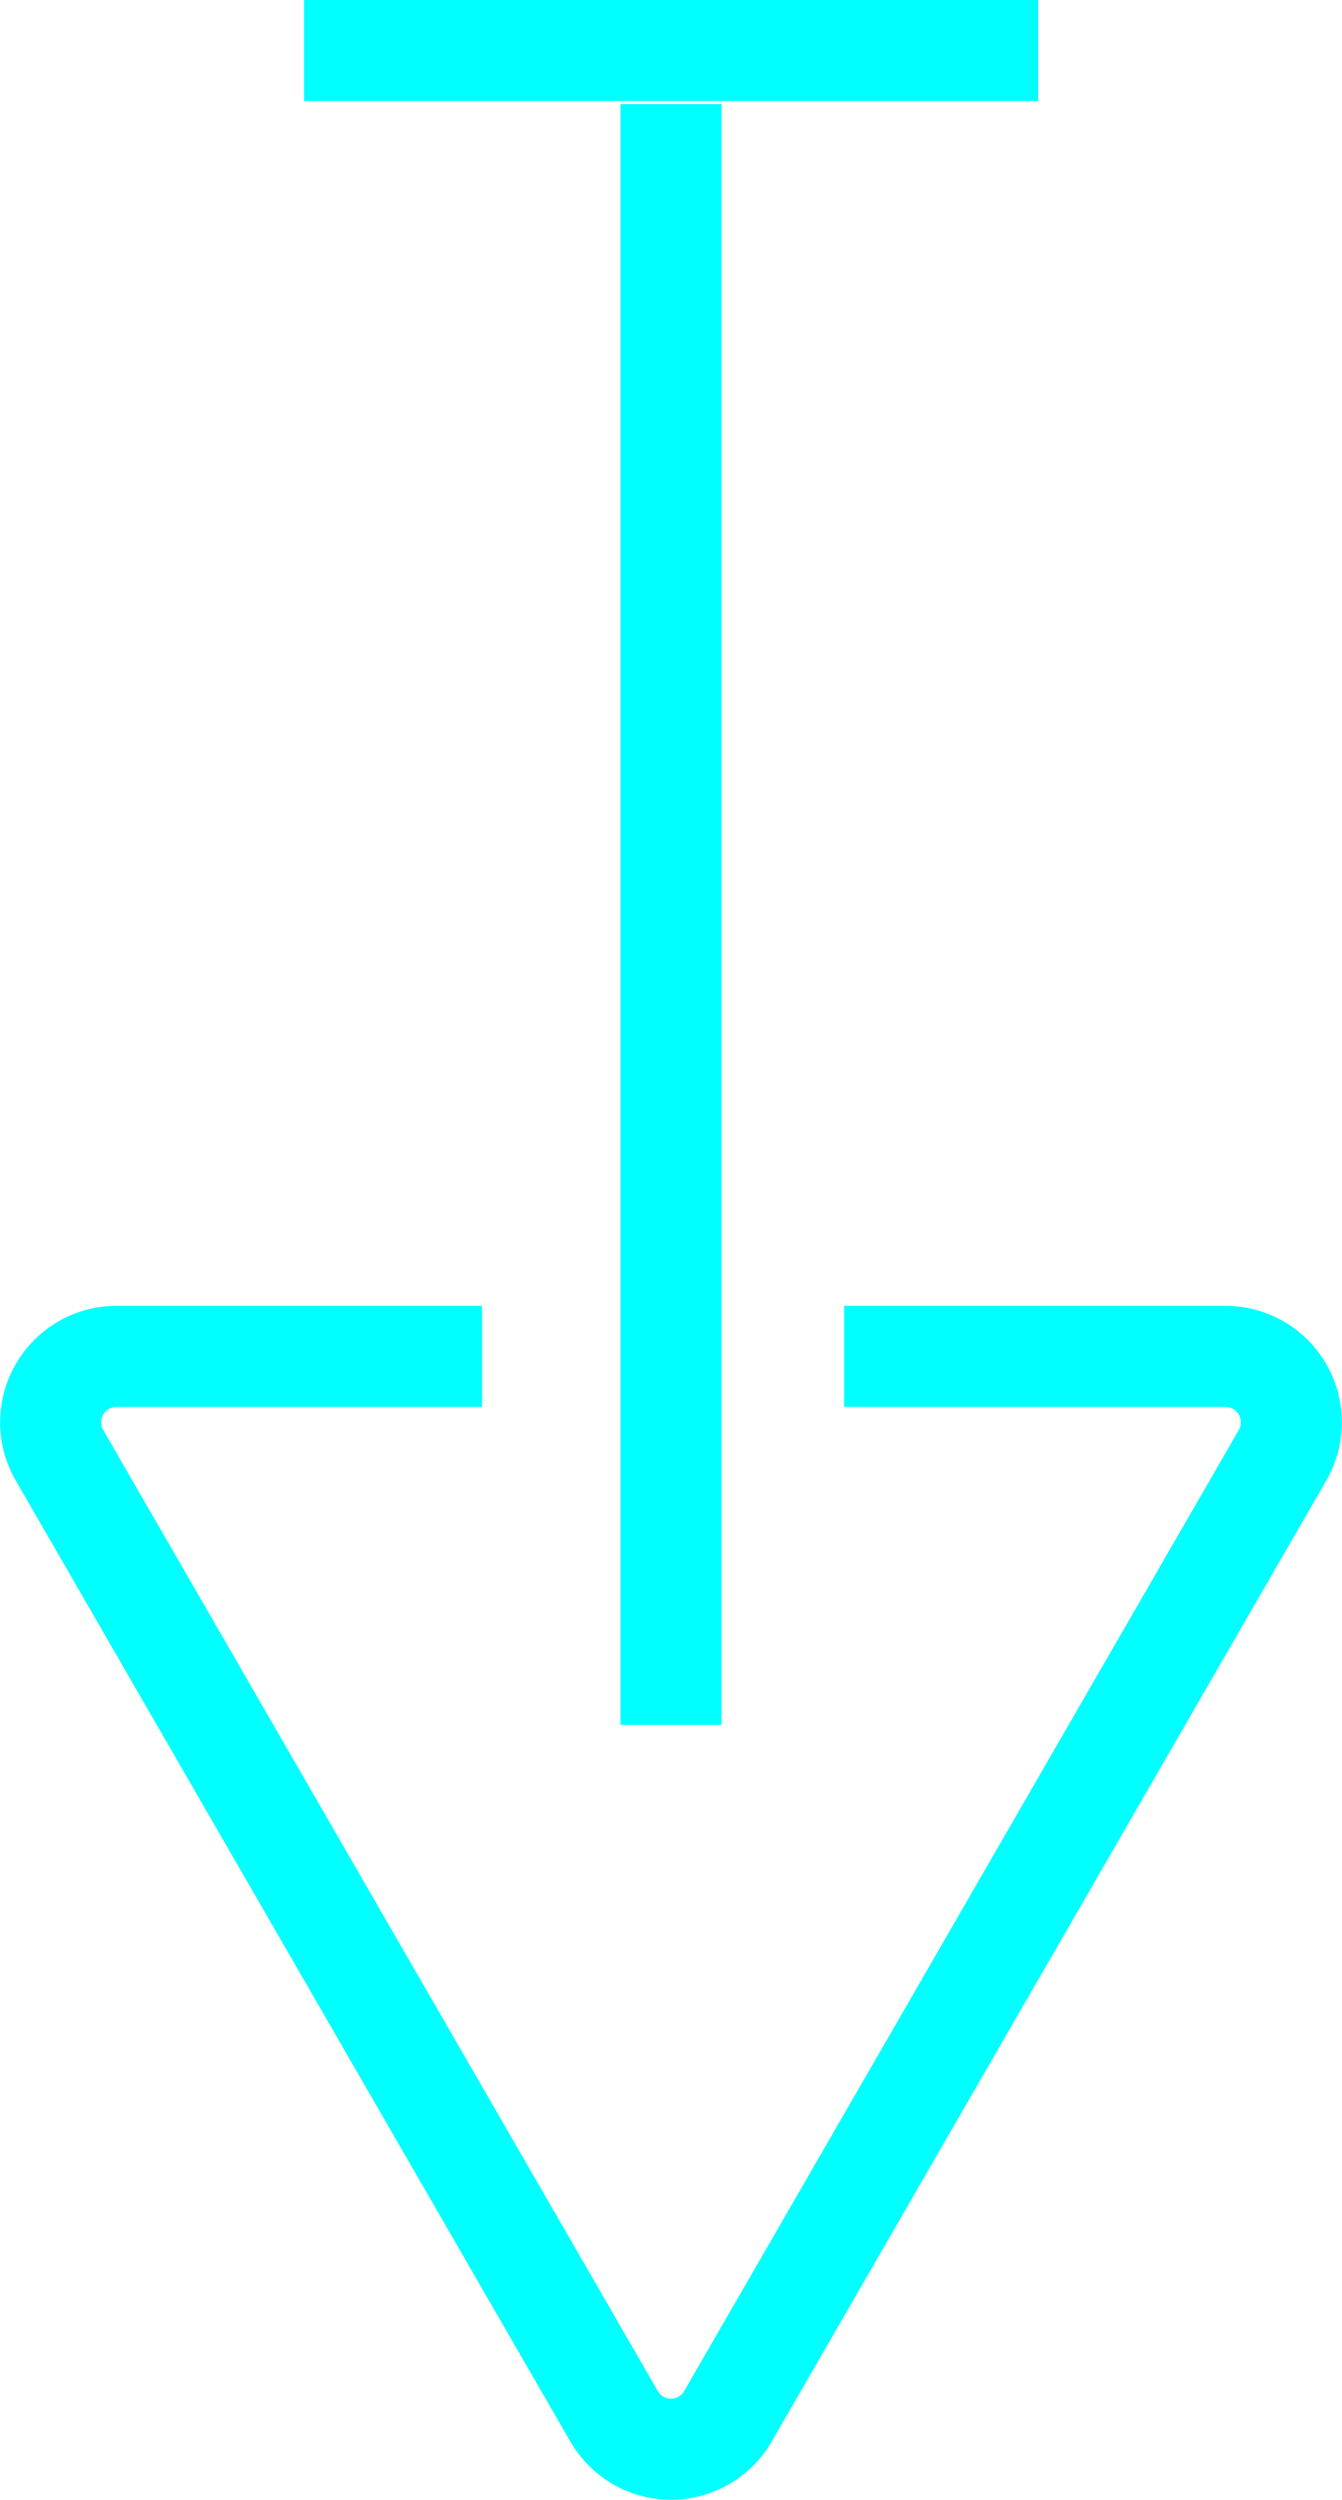
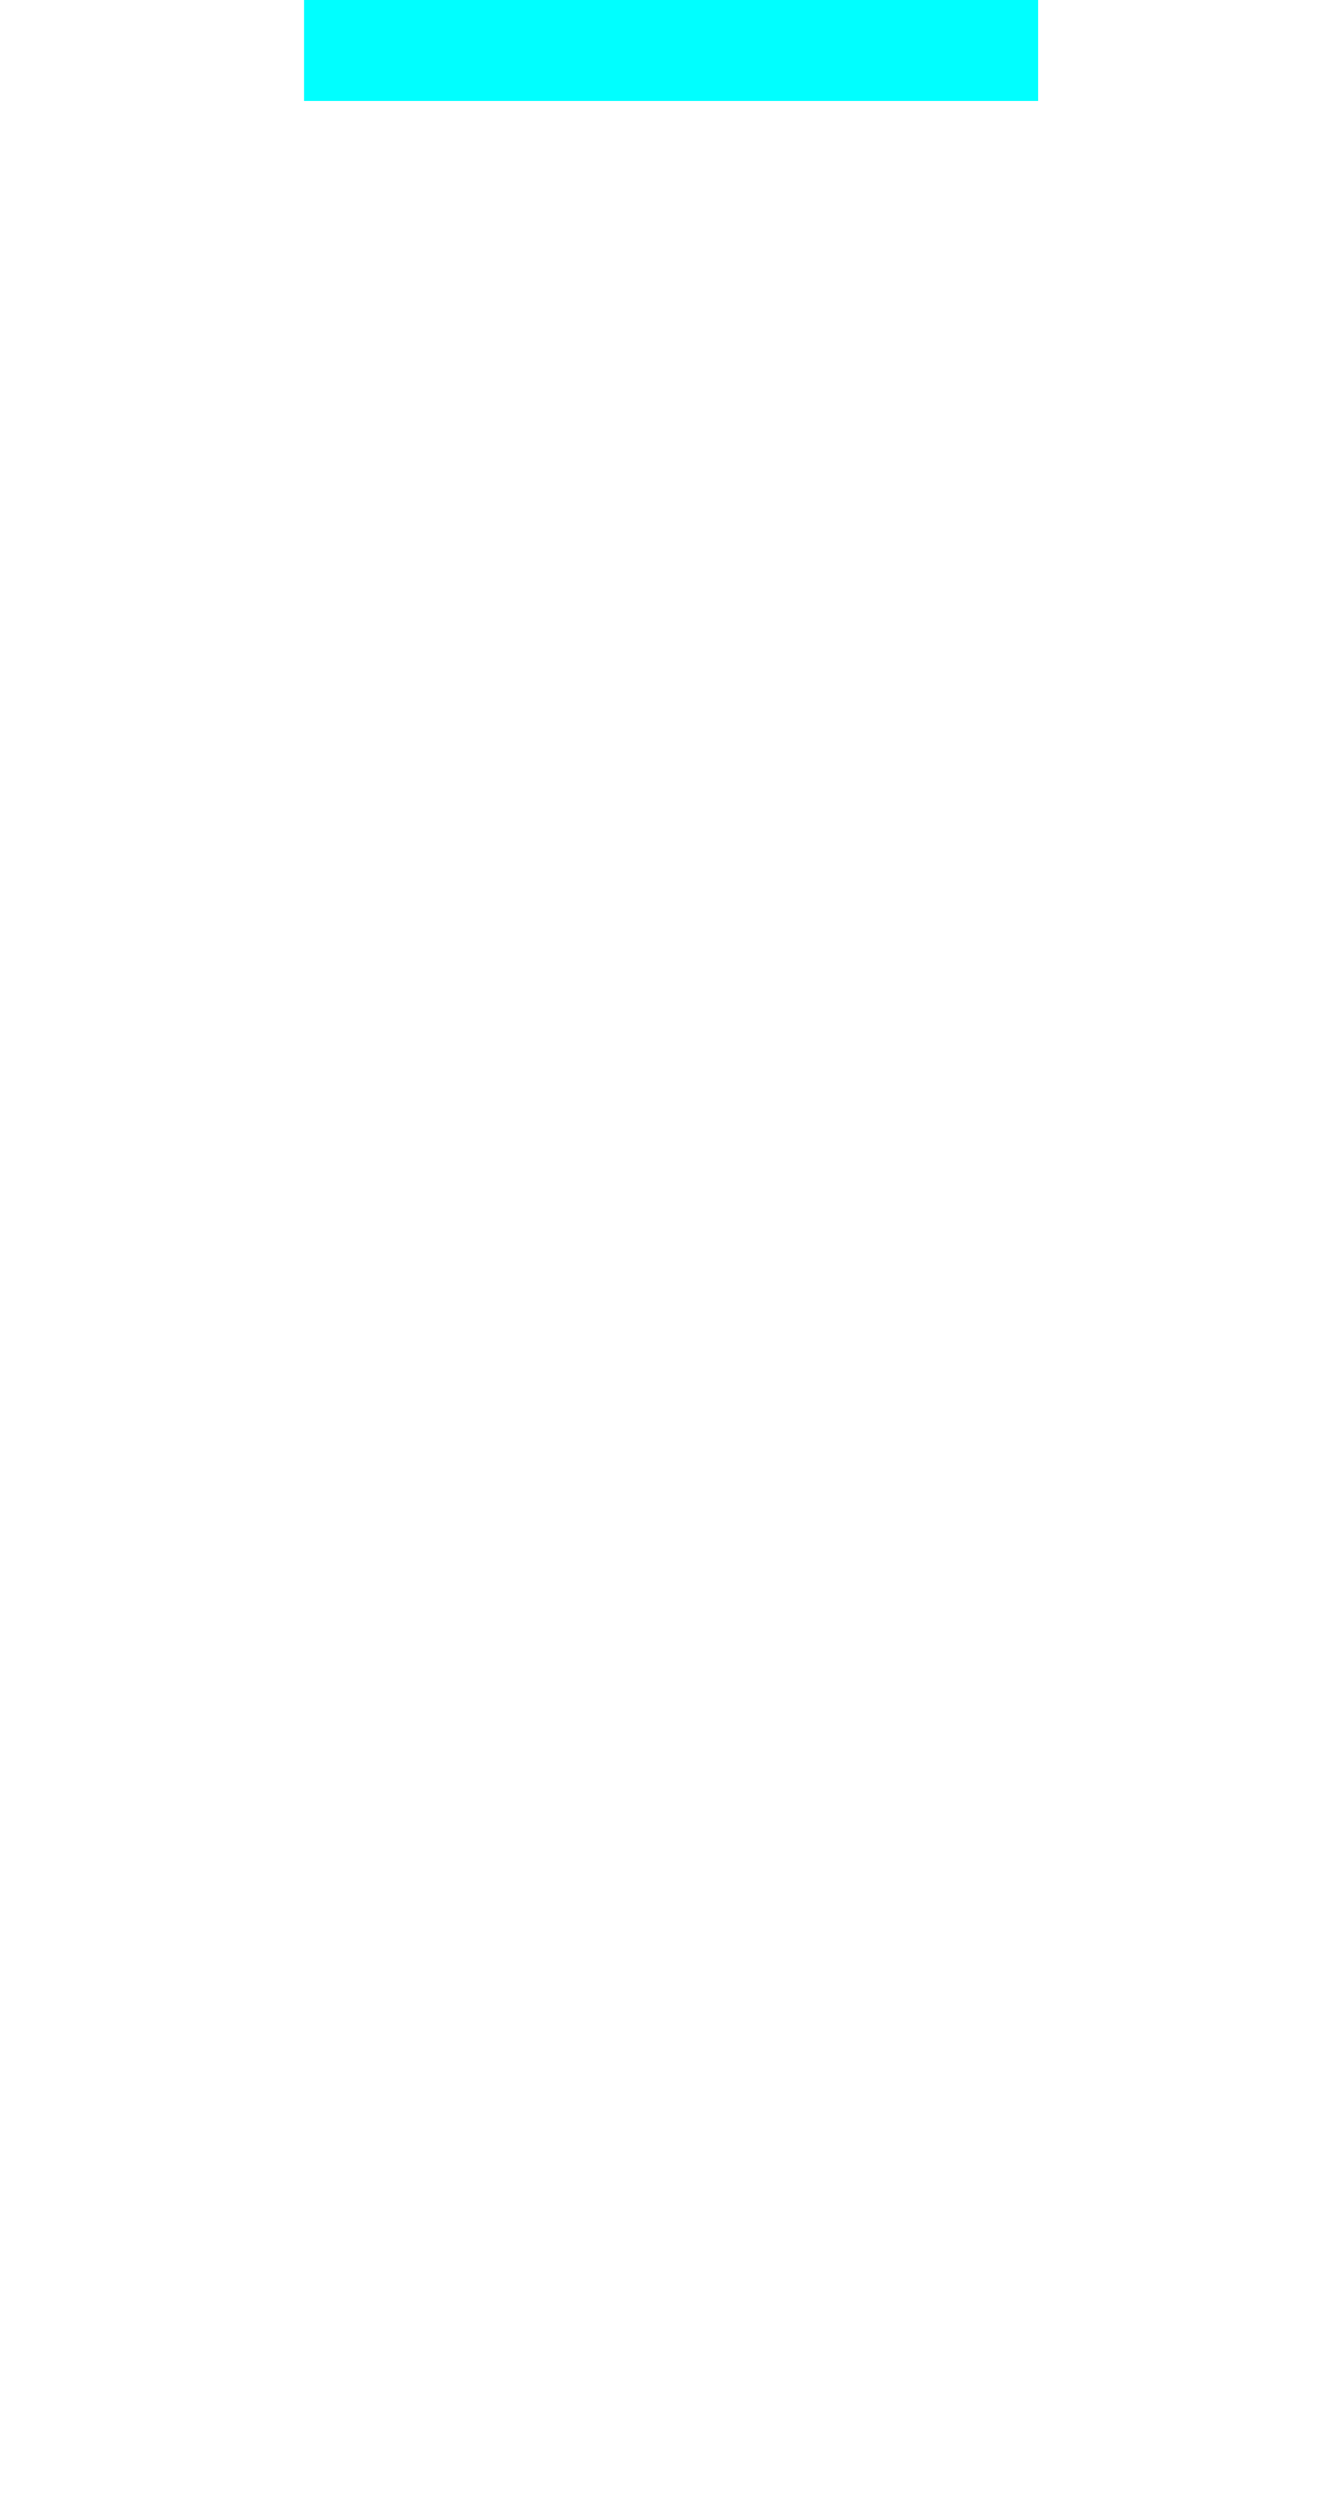
<svg xmlns="http://www.w3.org/2000/svg" viewBox="0 0 75.34 140.27">
  <defs>
    <style>.cls-1{fill:none;stroke:aqua;stroke-miterlimit:10;stroke-width:5.67px;}</style>
  </defs>
  <g id="Layer_2" data-name="Layer 2">
    <g id="Ebene_1" data-name="Ebene 1">
-       <line class="cls-1" x1="37.67" y1="5.84" x2="37.67" y2="96.79" />
      <line class="cls-1" x1="17.07" y1="2.83" x2="58.28" y2="2.83" />
-       <path class="cls-1" d="M27.06,76.11H6.54a3.7,3.7,0,0,0-3.2,5.55l31.13,53.92a3.69,3.69,0,0,0,6.4,0L72,81.66a3.7,3.7,0,0,0-3.2-5.55H47.39" />
    </g>
  </g>
</svg>